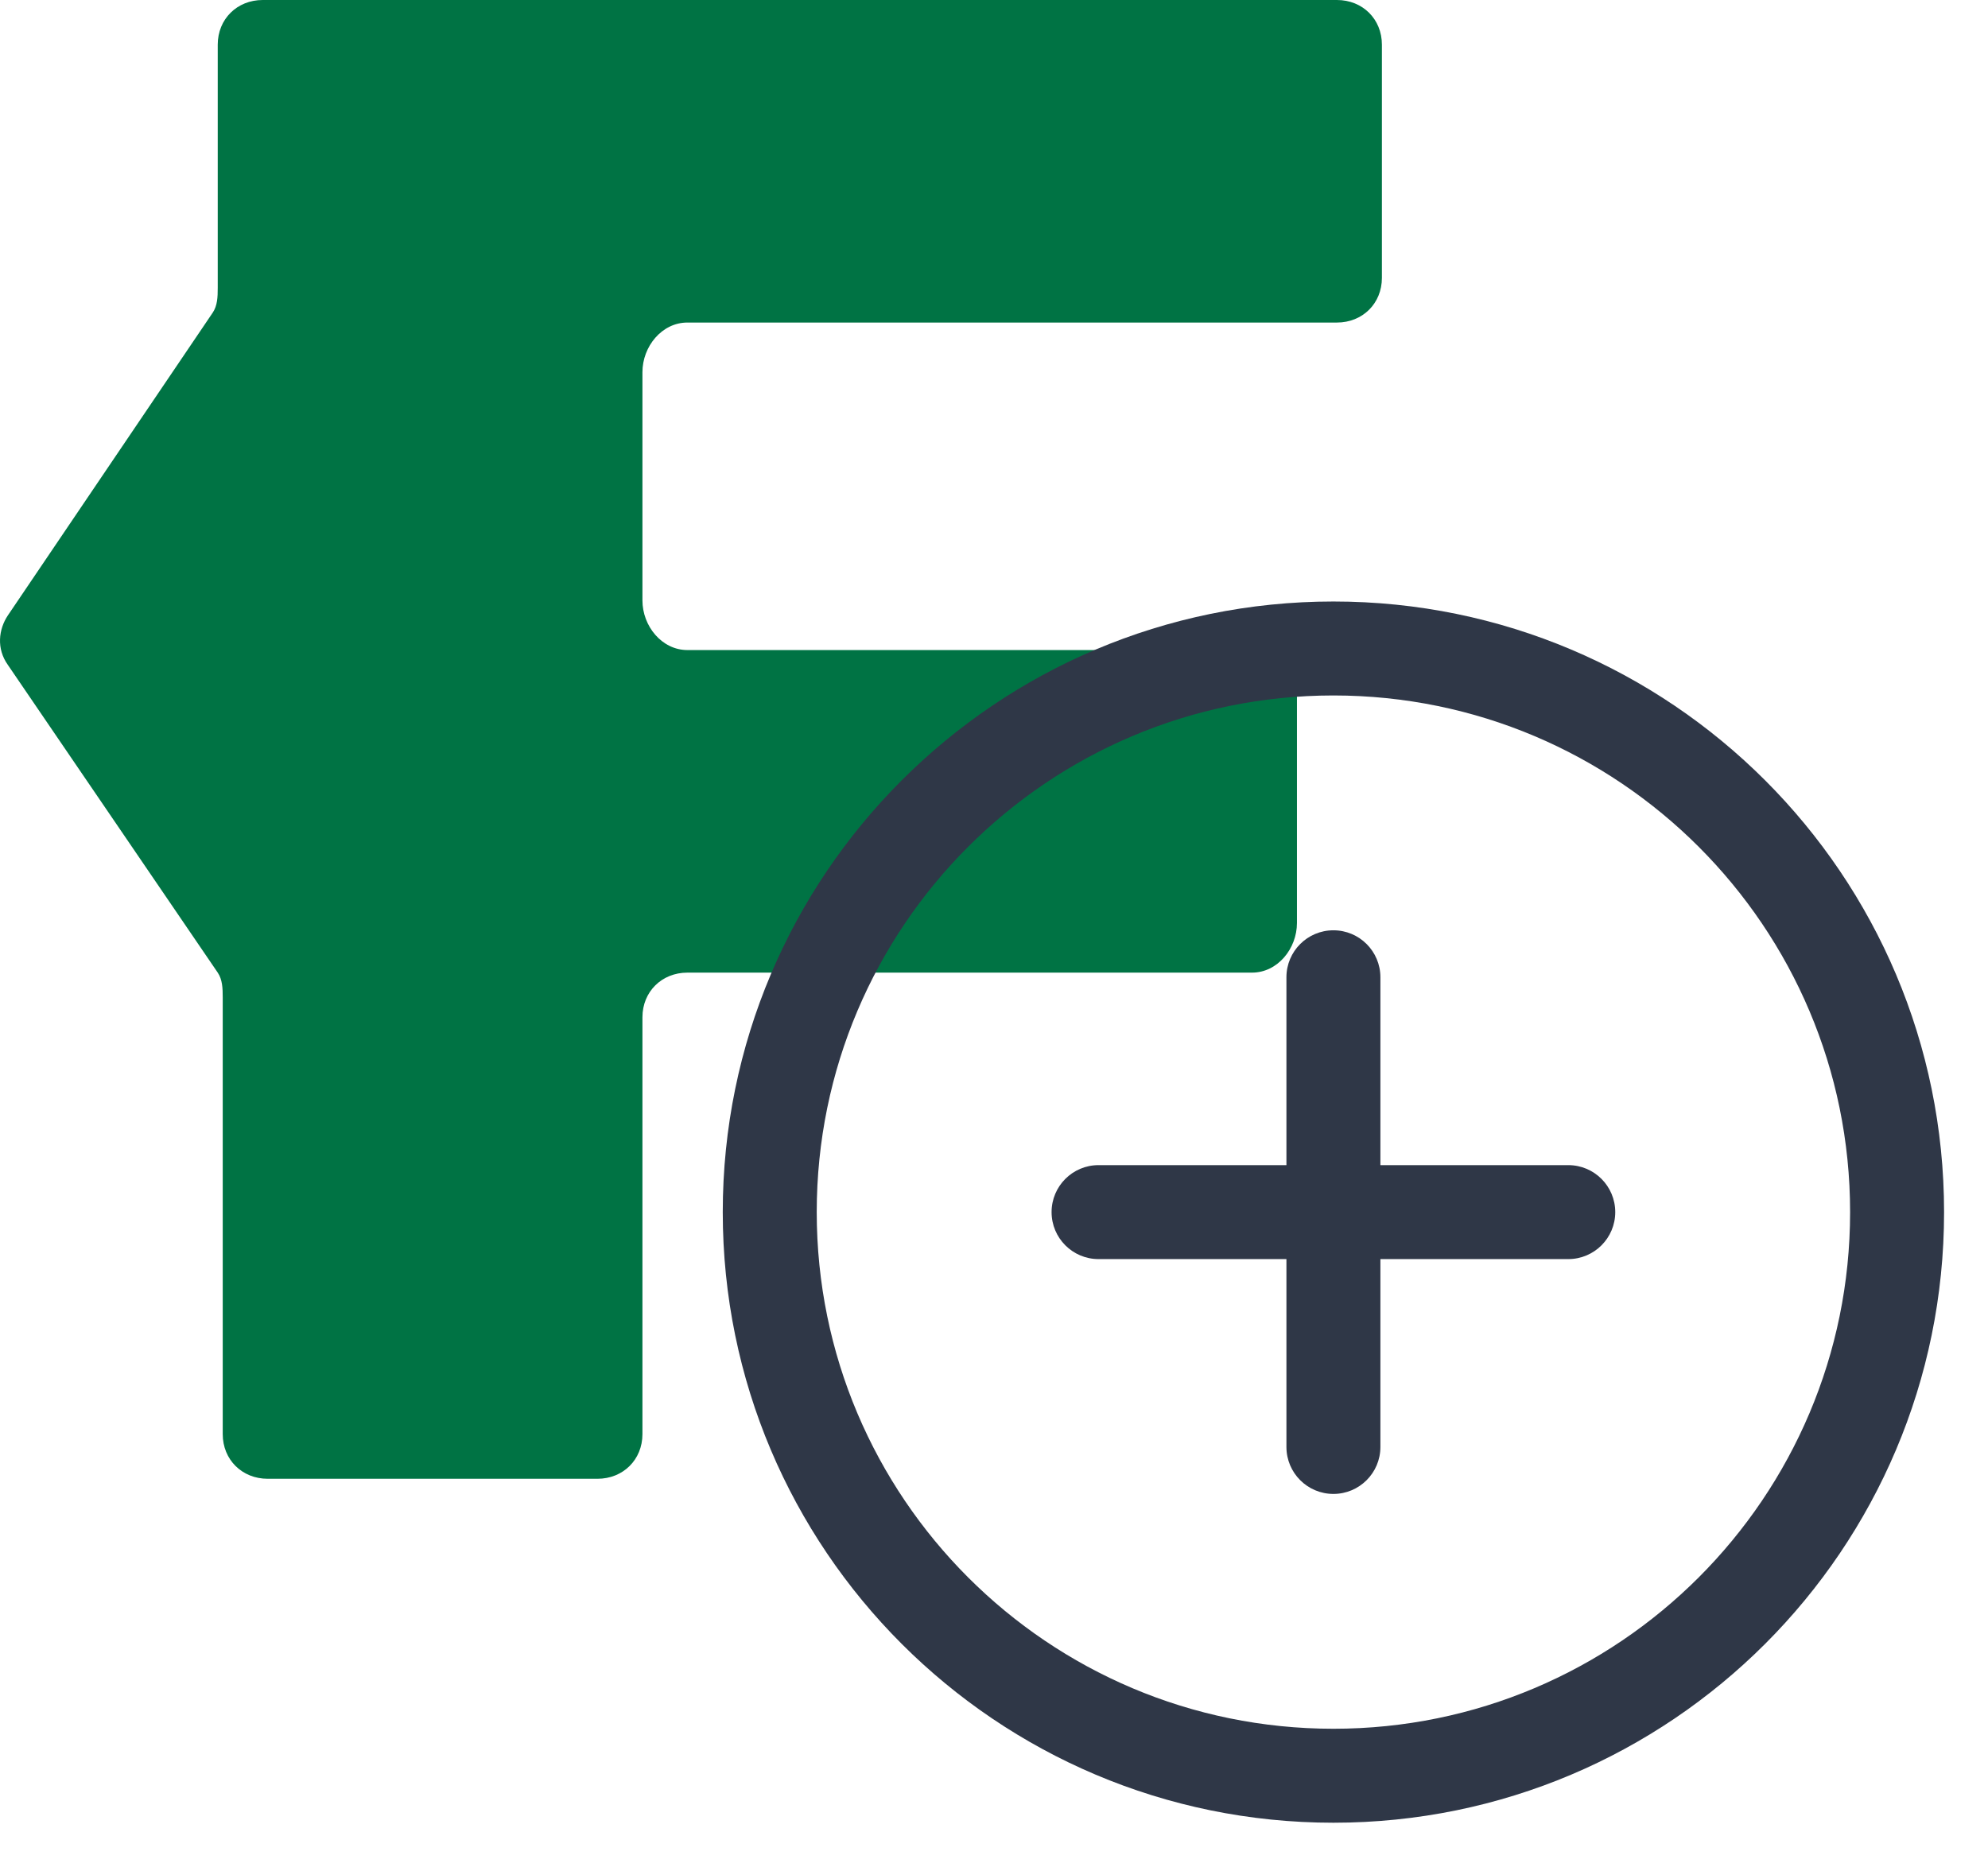
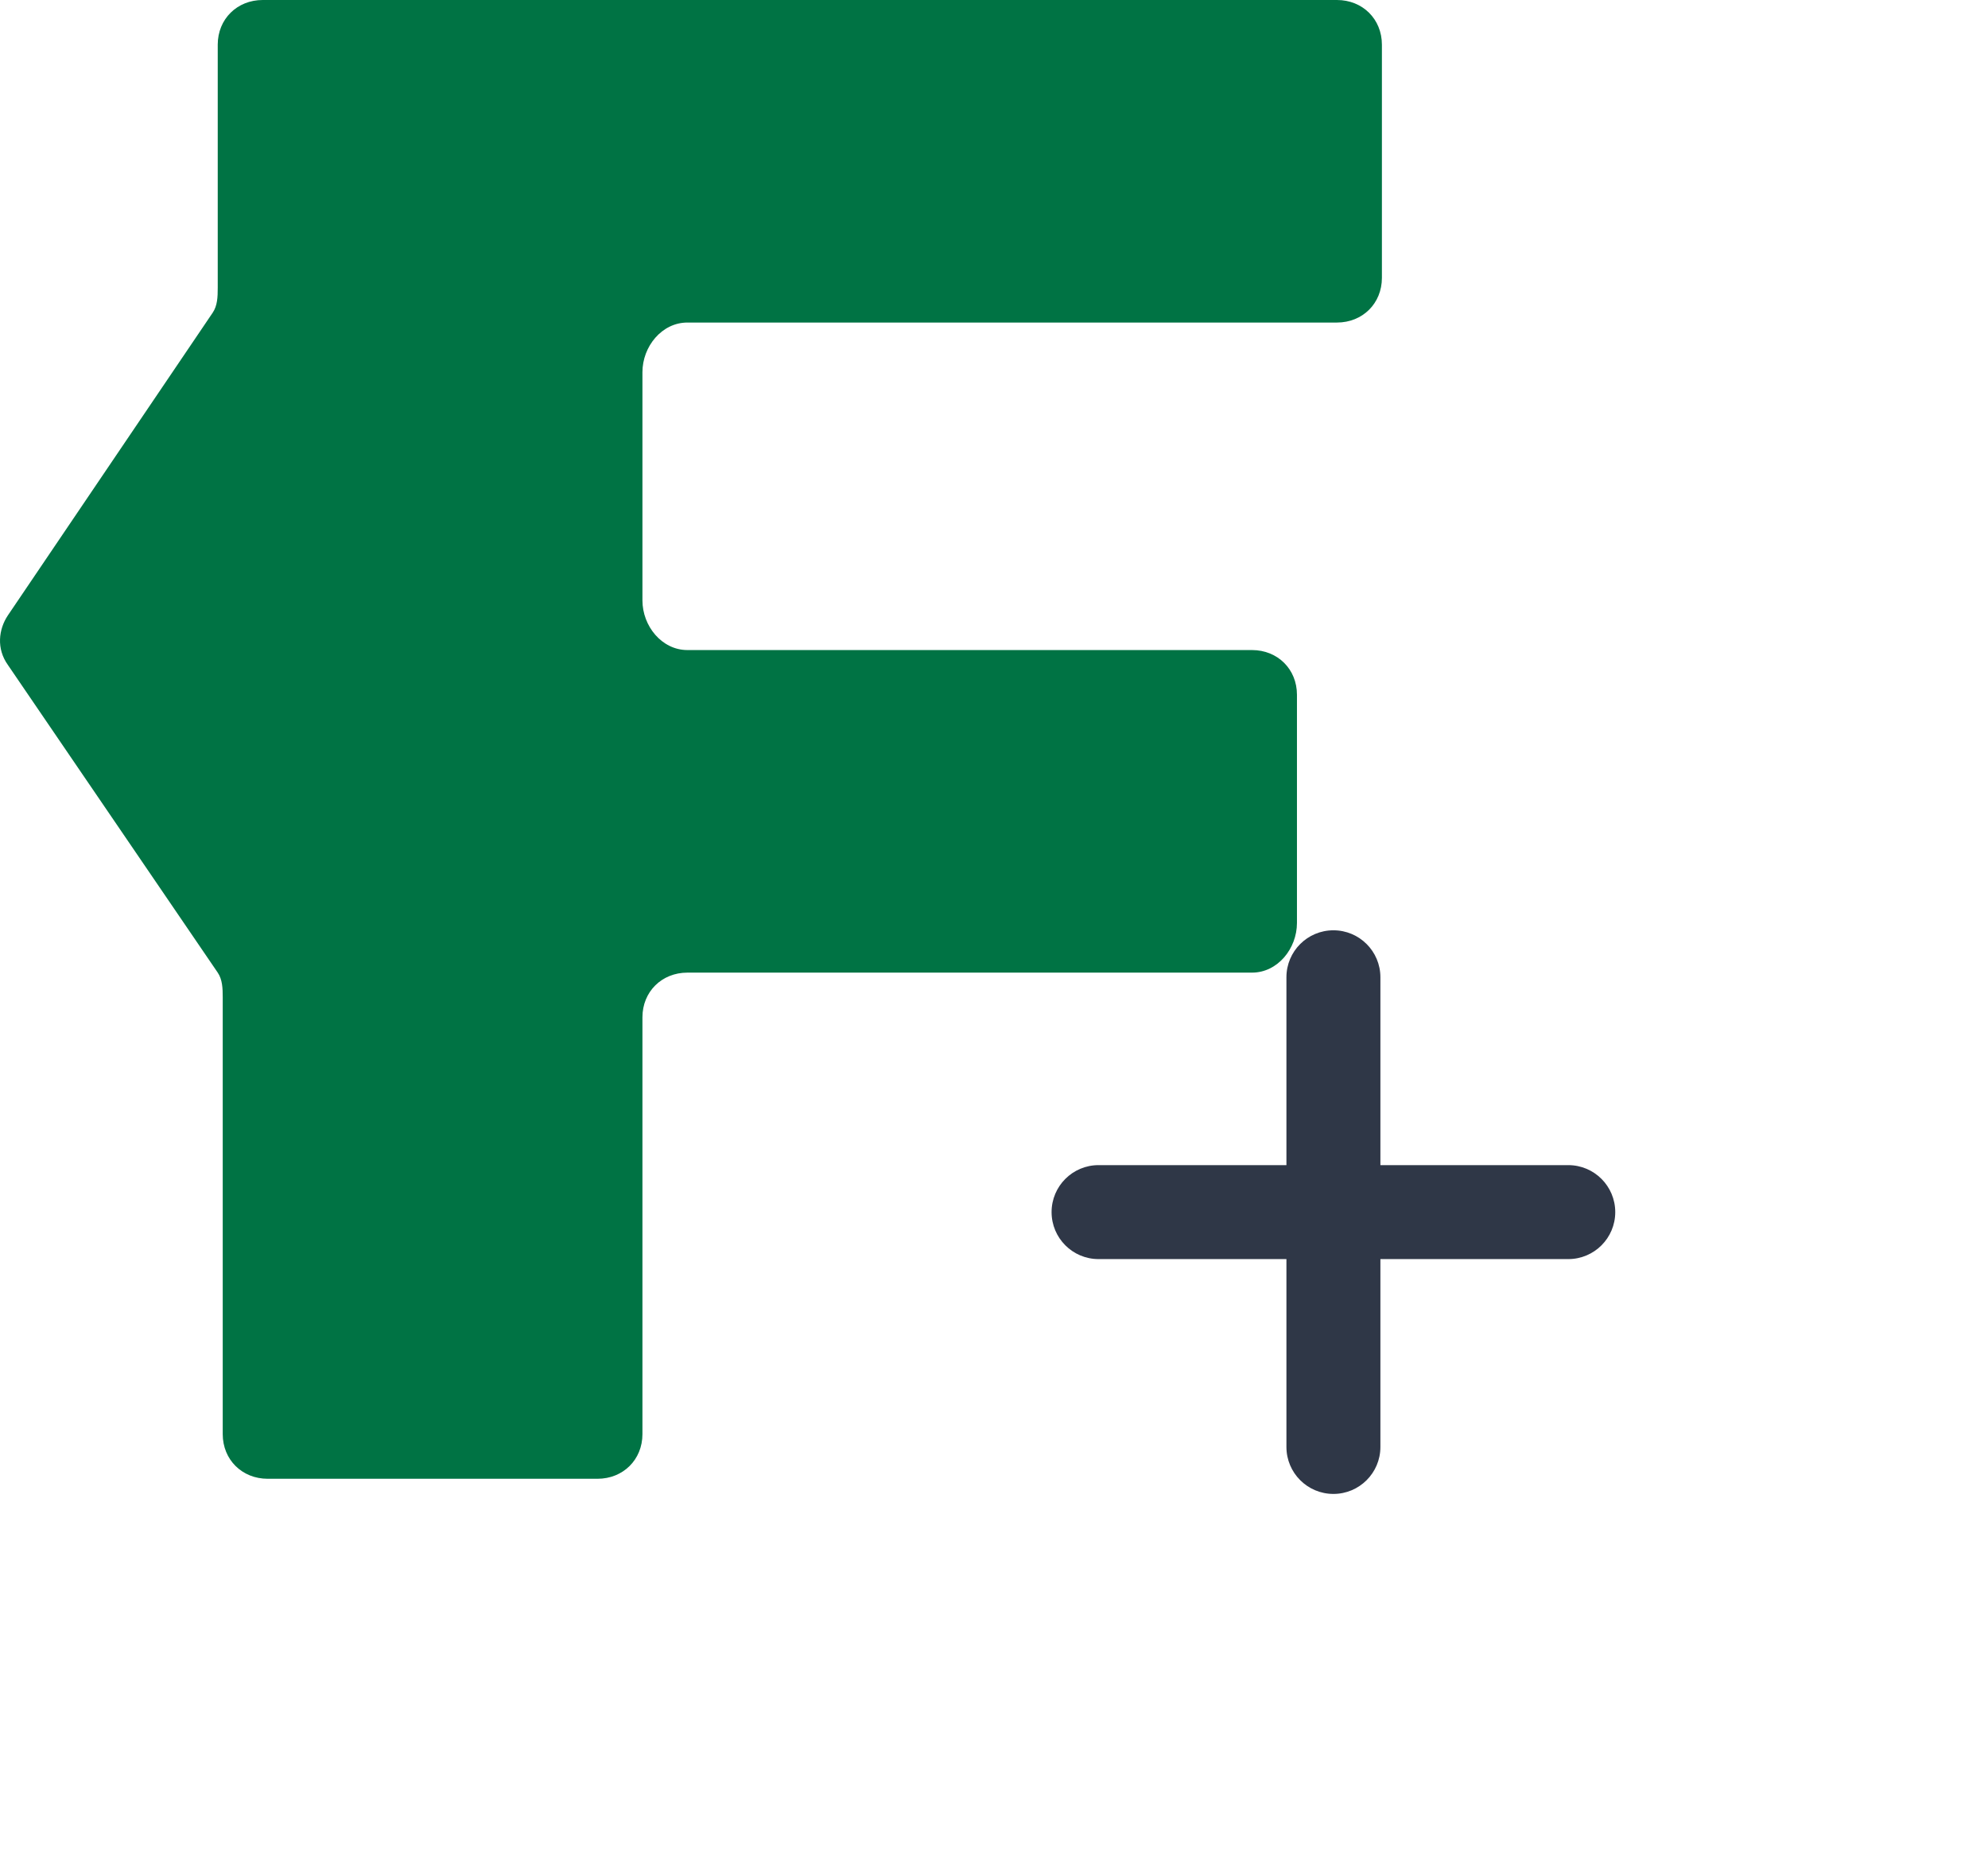
<svg xmlns="http://www.w3.org/2000/svg" width="82" height="77" viewBox="0 0 82 77" fill="none">
  <path d="M26.499 15.352V24.768C26.499 25.823 27.296 26.815 28.354 26.815H51.642C52.7 26.815 53.496 27.603 53.496 28.658V38.074C53.496 39.129 52.7 40.121 51.642 40.121H28.354C27.296 40.121 26.499 40.908 26.499 41.963V59.158C26.499 60.213 25.702 61 24.644 61H11.042C9.984 61 9.187 60.213 9.187 59.158V41.144C9.187 40.761 9.174 40.408 8.981 40.121L0.326 27.43C-0.155 26.758 -0.059 25.958 0.326 25.383L8.775 12.896C8.968 12.608 8.981 12.256 8.981 11.873V1.842C8.981 0.787 9.778 0 10.836 0H55.145C56.203 0 57 0.787 57 1.842V11.463C57 12.518 56.203 13.305 55.145 13.305H28.354C27.296 13.305 26.499 14.297 26.499 15.352Z" fill="#007344" />
-   <path fill-rule="evenodd" clip-rule="evenodd" d="M29.812 50C29.812 36.094 41.094 24.812 55 24.812C68.906 24.812 80.188 36.094 80.188 50C80.188 63.906 68.906 75.188 55 75.188C41.094 75.188 29.812 63.906 29.812 50ZM55 28.688C43.234 28.688 33.688 38.234 33.688 50C33.688 61.766 43.234 71.312 55 71.312C66.766 71.312 76.312 61.766 76.312 50C76.312 38.234 66.766 28.688 55 28.688Z" fill="#2F3747" />
  <path fill-rule="evenodd" clip-rule="evenodd" d="M55 38.375C56.07 38.375 56.938 39.242 56.938 40.312V48.062H64.688C65.758 48.062 66.625 48.93 66.625 50C66.625 51.07 65.758 51.938 64.688 51.938H56.938V59.688C56.938 60.758 56.07 61.625 55 61.625C53.93 61.625 53.062 60.758 53.062 59.688V51.938H45.312C44.242 51.938 43.375 51.07 43.375 50C43.375 48.93 44.242 48.062 45.312 48.062H53.062V40.312C53.062 39.242 53.93 38.375 55 38.375Z" fill="#2F3747" />
</svg>